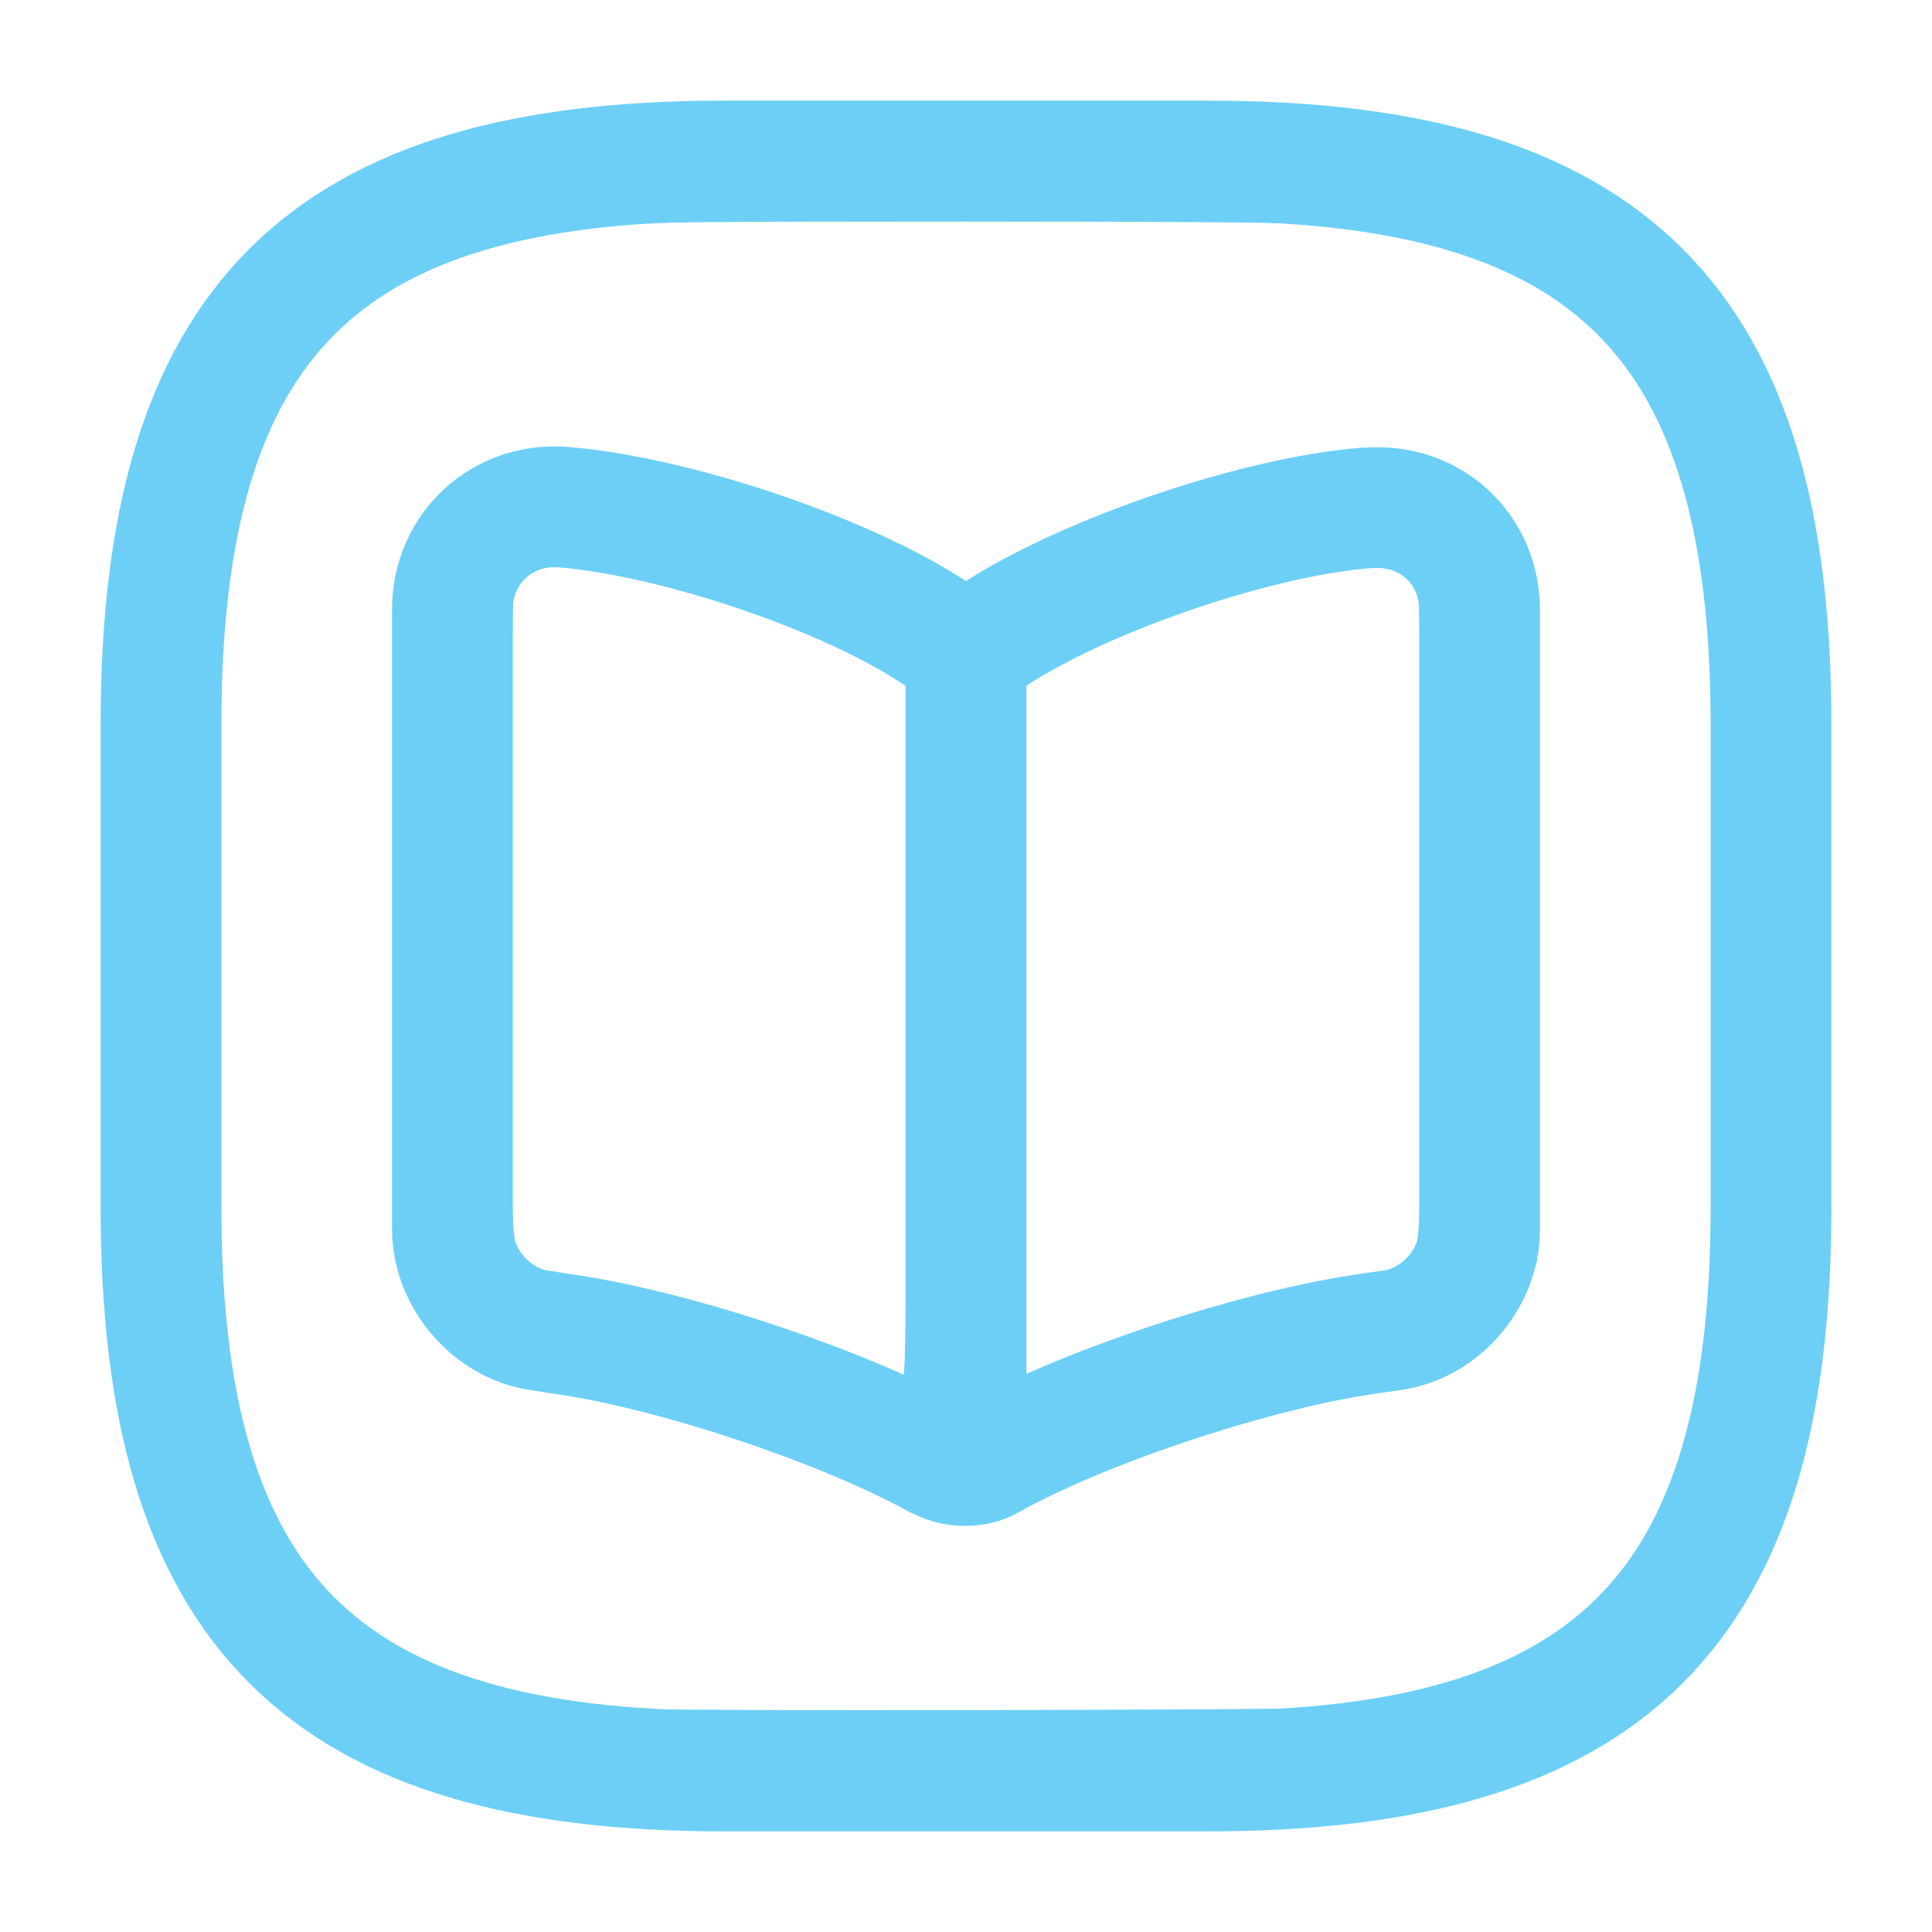
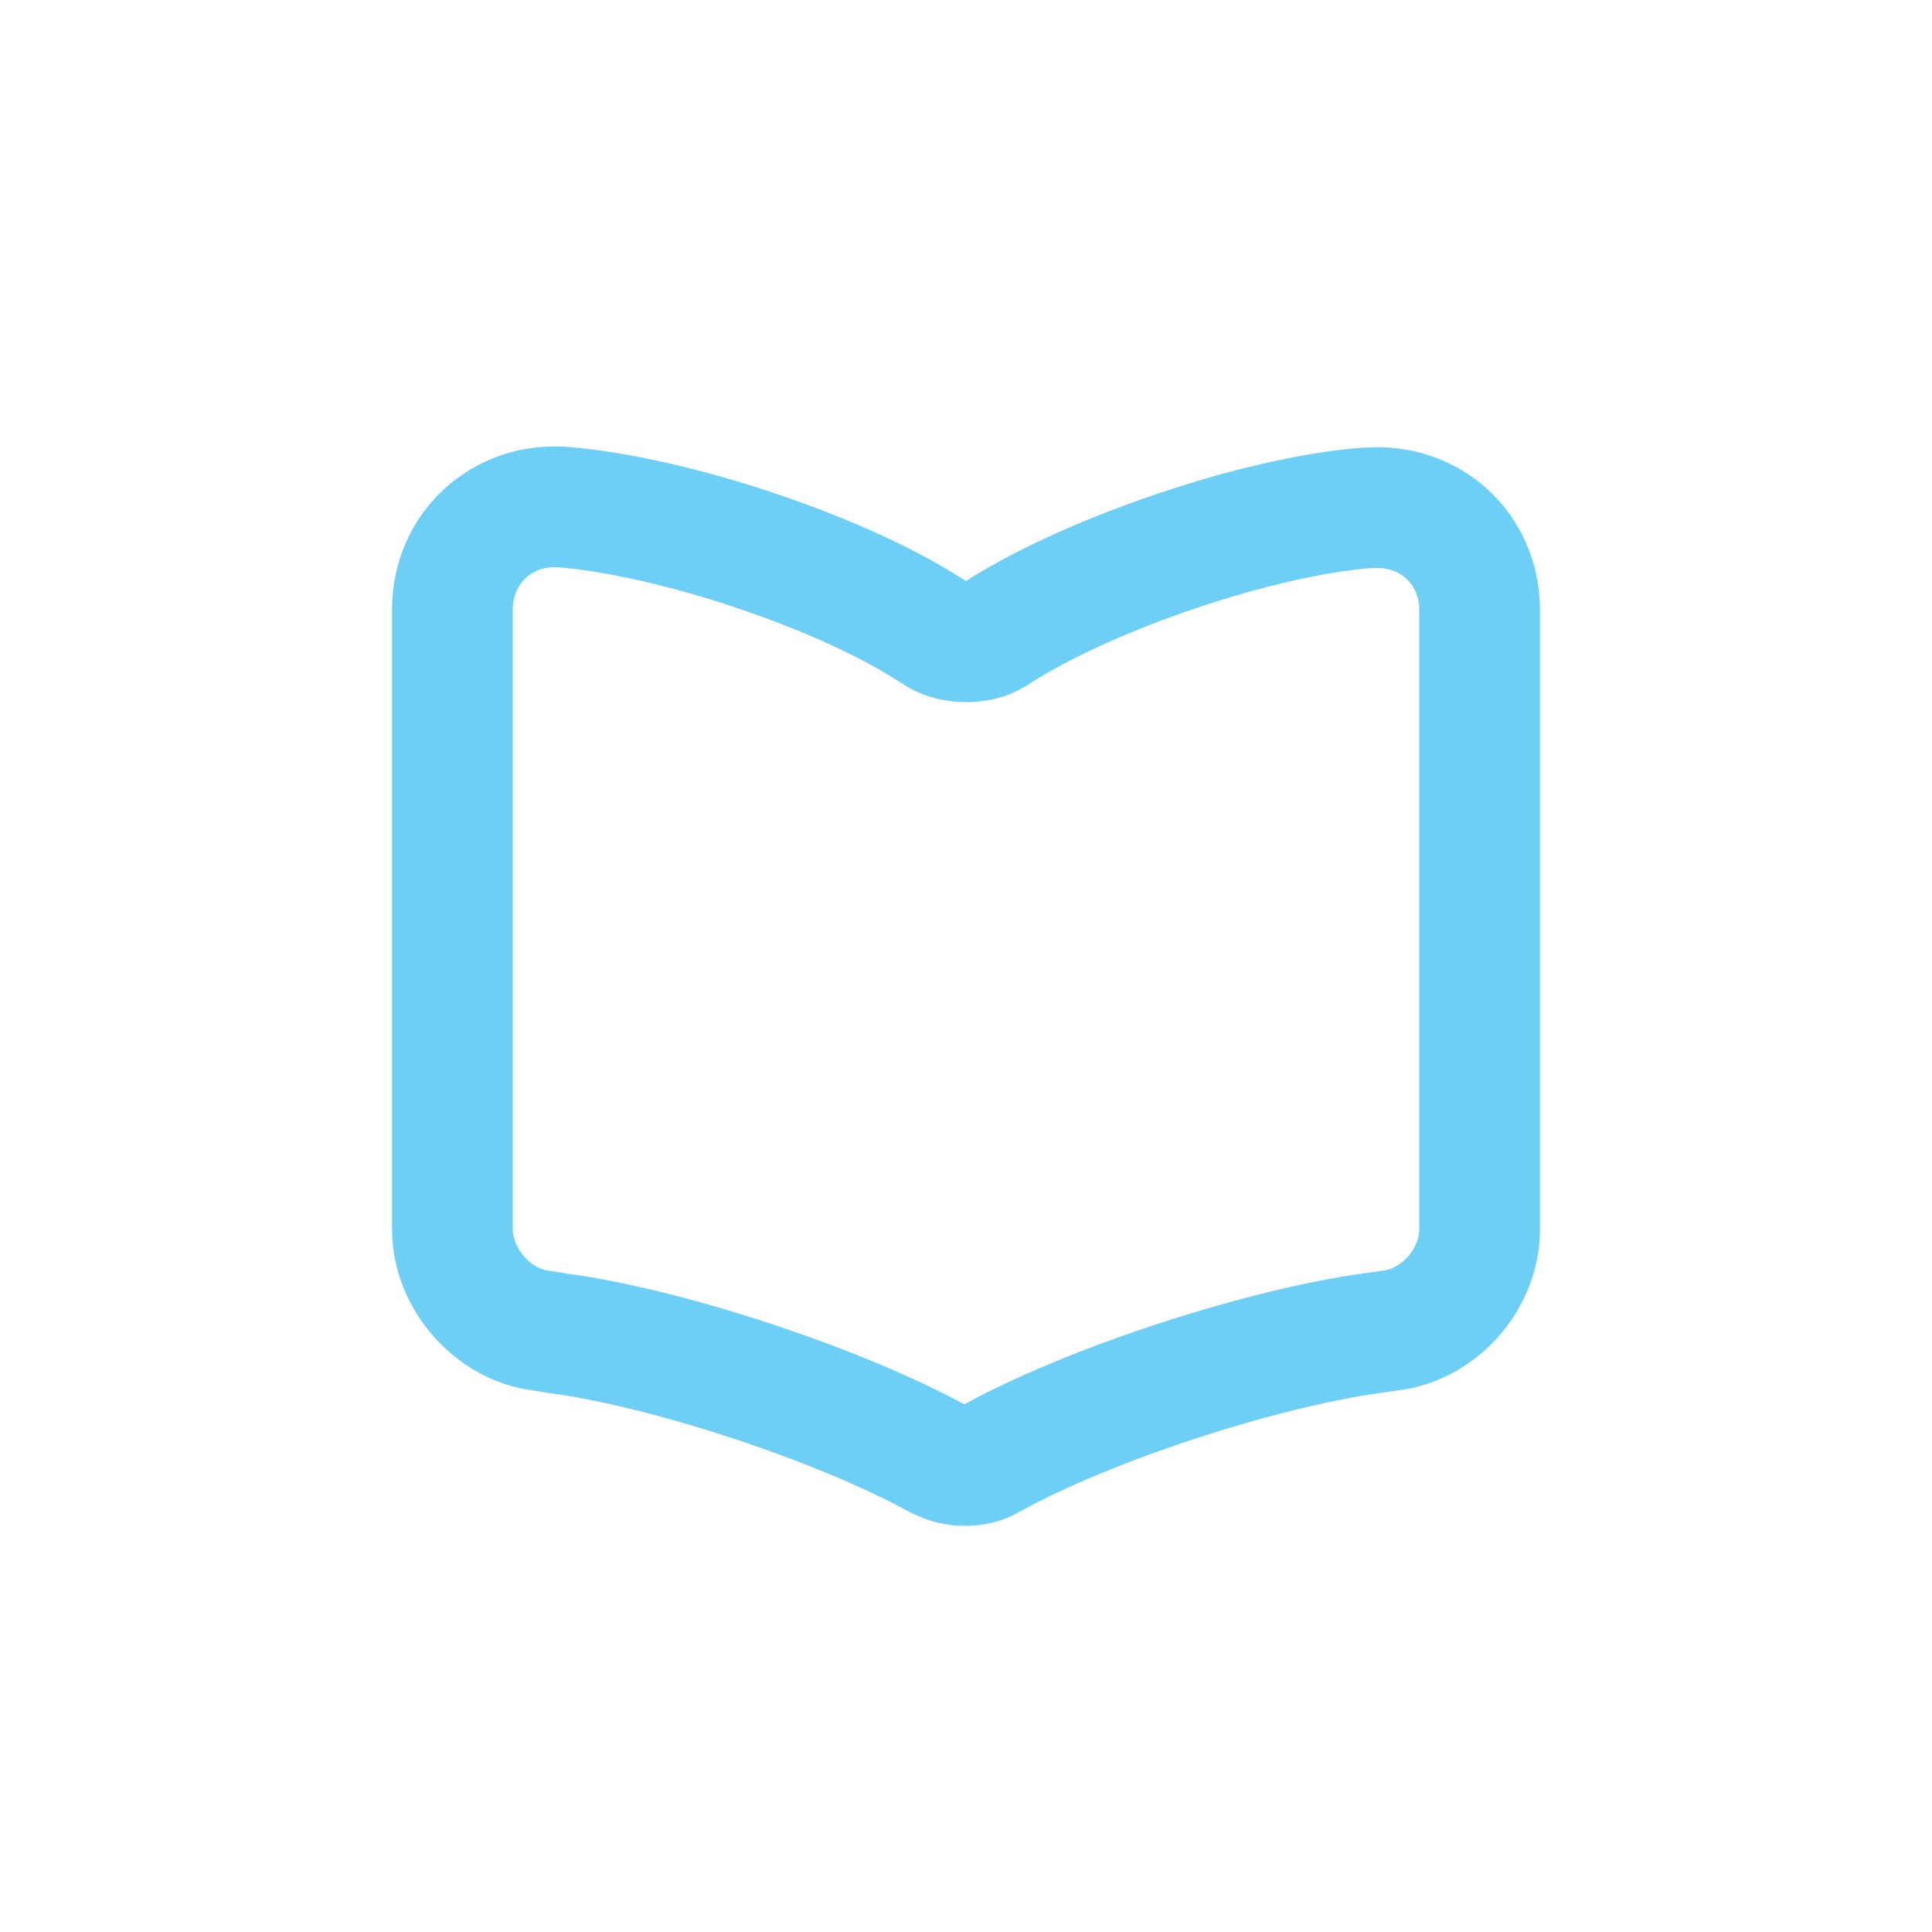
<svg xmlns="http://www.w3.org/2000/svg" xmlns:ns1="http://sodipodi.sourceforge.net/DTD/sodipodi-0.dtd" xmlns:ns2="http://www.inkscape.org/namespaces/inkscape" width="24" height="24" viewBox="0 0 24 24" fill="none" version="1.1" id="svg3" ns1:docname="book-square.svg" ns2:version="1.4.2 (f4327f4, 2025-05-13)">
  <defs id="defs3" />
  <ns1:namedview id="namedview3" pagecolor="#ffffff" bordercolor="#000000" borderopacity="0.25" ns2:showpageshadow="2" ns2:pageopacity="0.0" ns2:pagecheckerboard="0" ns2:deskcolor="#d1d1d1" ns2:zoom="33.625" ns2:cx="12" ns2:cy="13.011152" ns2:window-width="1920" ns2:window-height="1009" ns2:window-x="1912" ns2:window-y="-8" ns2:window-maximized="1" ns2:current-layer="svg3" />
-   <path d="M9 22H15C20 22 22 20 22 15V9C22 4 20 2 15 2H9C4 2 2 4 2 9V15C2 20 4 22 9 22Z" stroke="#6DCFF6" stroke-width="1.5" stroke-linecap="round" stroke-linejoin="round" id="path1" />
  <path d="M18.38 15.27V7.58C18.38 6.81 17.76 6.25 17 6.31H16.96C15.62 6.42 13.59 7.11 12.45 7.82L12.34 7.89C12.16 8 11.85 8 11.66 7.89L11.5 7.79C10.37 7.08 8.34 6.41 7 6.3C6.24 6.24 5.62 6.81 5.62 7.57V15.27C5.62 15.88 6.12 16.46 6.73 16.53L6.91 16.56C8.29 16.74 10.43 17.45 11.65 18.12L11.68 18.13C11.85 18.23 12.13 18.23 12.29 18.13C13.51 17.45 15.66 16.75 17.05 16.56L17.26 16.53C17.88 16.46 18.38 15.89 18.38 15.27Z" stroke="#6DCFF6" stroke-width="1.5" stroke-linecap="round" stroke-linejoin="round" id="path2" />
-   <path d="M12 8.1V17.66" stroke="#6DCFF6" stroke-width="1.5" stroke-linecap="round" stroke-linejoin="round" id="path3" style="fill:#6dcff6;fill-opacity:1" />
-   <path style="fill:#6dcff6;fill-opacity:1;stroke-width:0.03" d="m 11.613,18.888 c -0.074,-0.022 -0.284,-0.115 -0.466,-0.207 C 9.927,18.068 8.276,17.53 6.931,17.307 6.671,17.264 6.376,17.204 6.277,17.173 5.814,17.029 5.35,16.626 5.121,16.168 4.875,15.677 4.889,15.991 4.899,11.316 l 0.008,-4.149 0.083,-0.244 C 5.234,6.202 5.883,5.673 6.633,5.584 7.678,5.459 10.372,6.25 11.755,7.088 l 0.246,0.149 0.187,-0.114 c 0.308,-0.187 0.927,-0.486 1.402,-0.678 1.584,-0.638 3.241,-0.985 3.952,-0.826 0.587,0.131 1.072,0.505 1.336,1.029 0.245,0.487 0.231,0.183 0.222,4.869 l -0.008,4.155 -0.095,0.246 c -0.173,0.449 -0.449,0.791 -0.843,1.046 -0.272,0.176 -0.447,0.23 -1.109,0.342 -0.728,0.123 -1.469,0.31 -2.231,0.563 -0.78,0.259 -1.183,0.421 -1.874,0.755 l -0.59,0.285 -0.302,0.009 c -0.19,0.006 -0.352,-0.006 -0.436,-0.03 z M 11.257,12.791 V 8.497 L 11.056,8.379 C 10.503,8.051 9.72,7.715 8.937,7.468 7.956,7.159 6.954,6.977 6.698,7.061 c -0.133,0.044 -0.276,0.202 -0.317,0.351 -0.021,0.076 -0.031,1.384 -0.031,4.017 -1.816e-4,4.277 -0.011,4.017 0.172,4.21 0.121,0.127 0.145,0.135 0.706,0.228 1.107,0.184 2.67,0.649 3.687,1.096 0.147,0.065 0.284,0.119 0.305,0.12 0.03,0.002 0.037,-0.875 0.037,-4.291 z m 2.075,4.053 c 1.105,-0.445 2.465,-0.83 3.5,-0.992 0.498,-0.078 0.526,-0.087 0.647,-0.214 0.183,-0.193 0.173,0.067 0.172,-4.21 C 17.65,8.686 17.641,7.489 17.618,7.407 17.547,7.153 17.289,7.01 16.968,7.047 15.737,7.189 14.075,7.733 13.009,8.343 L 12.743,8.495 V 12.791 17.086 l 0.112,-0.048 c 0.061,-0.026 0.276,-0.114 0.476,-0.194 z" id="path4" />
-   <path style="fill:#6dcff6;fill-opacity:1;stroke-width:0.03" d="M 8.134,22.716 C 4.444,22.525 2.348,21.042 1.604,18.097 1.479,17.6 1.399,17.136 1.331,16.511 1.284,16.076 1.279,15.64 1.279,12 c 0,-4.35 0.001,-4.385 0.164,-5.344 C 1.823,4.425 2.839,2.931 4.547,2.096 5.364,1.696 6.253,1.465 7.491,1.331 7.923,1.284 8.366,1.279 12,1.279 c 4.358,0 4.376,5.625e-4 5.357,0.166 2.999,0.507 4.688,2.199 5.2,5.211 C 22.72,7.615 22.721,7.65 22.721,12 c 0,4.351 -0.001,4.387 -0.165,5.342 -0.518,3.025 -2.2,4.707 -5.213,5.215 -0.951,0.16 -0.931,0.16 -5.12,0.165 -2.143,0.003 -3.983,2.39e-4 -4.089,-0.005 z m 8.045,-1.498 c 3.108,-0.262 4.53,-1.487 4.95,-4.269 0.13,-0.859 0.136,-1.071 0.136,-4.95 0,-3.88 -0.006,-4.09 -0.136,-4.952 C 20.933,5.756 20.519,4.815 19.852,4.148 19.598,3.894 19.181,3.592 18.872,3.437 18.199,3.1 17.262,2.872 16.178,2.781 15.964,2.763 14.286,2.751 11.982,2.751 8.819,2.751 8.063,2.759 7.684,2.795 6.009,2.955 4.91,3.379 4.132,4.164 3.889,4.409 3.588,4.827 3.437,5.128 3.187,5.626 2.979,6.331 2.874,7.033 2.74,7.927 2.736,8.079 2.736,11.985 c 0,3.906 0.005,4.099 0.138,4.981 0.371,2.47 1.572,3.715 3.985,4.131 0.298,0.051 0.473,0.073 1.097,0.132 0.276,0.026 7.901,0.016 8.223,-0.011 z" id="path5" />
</svg>